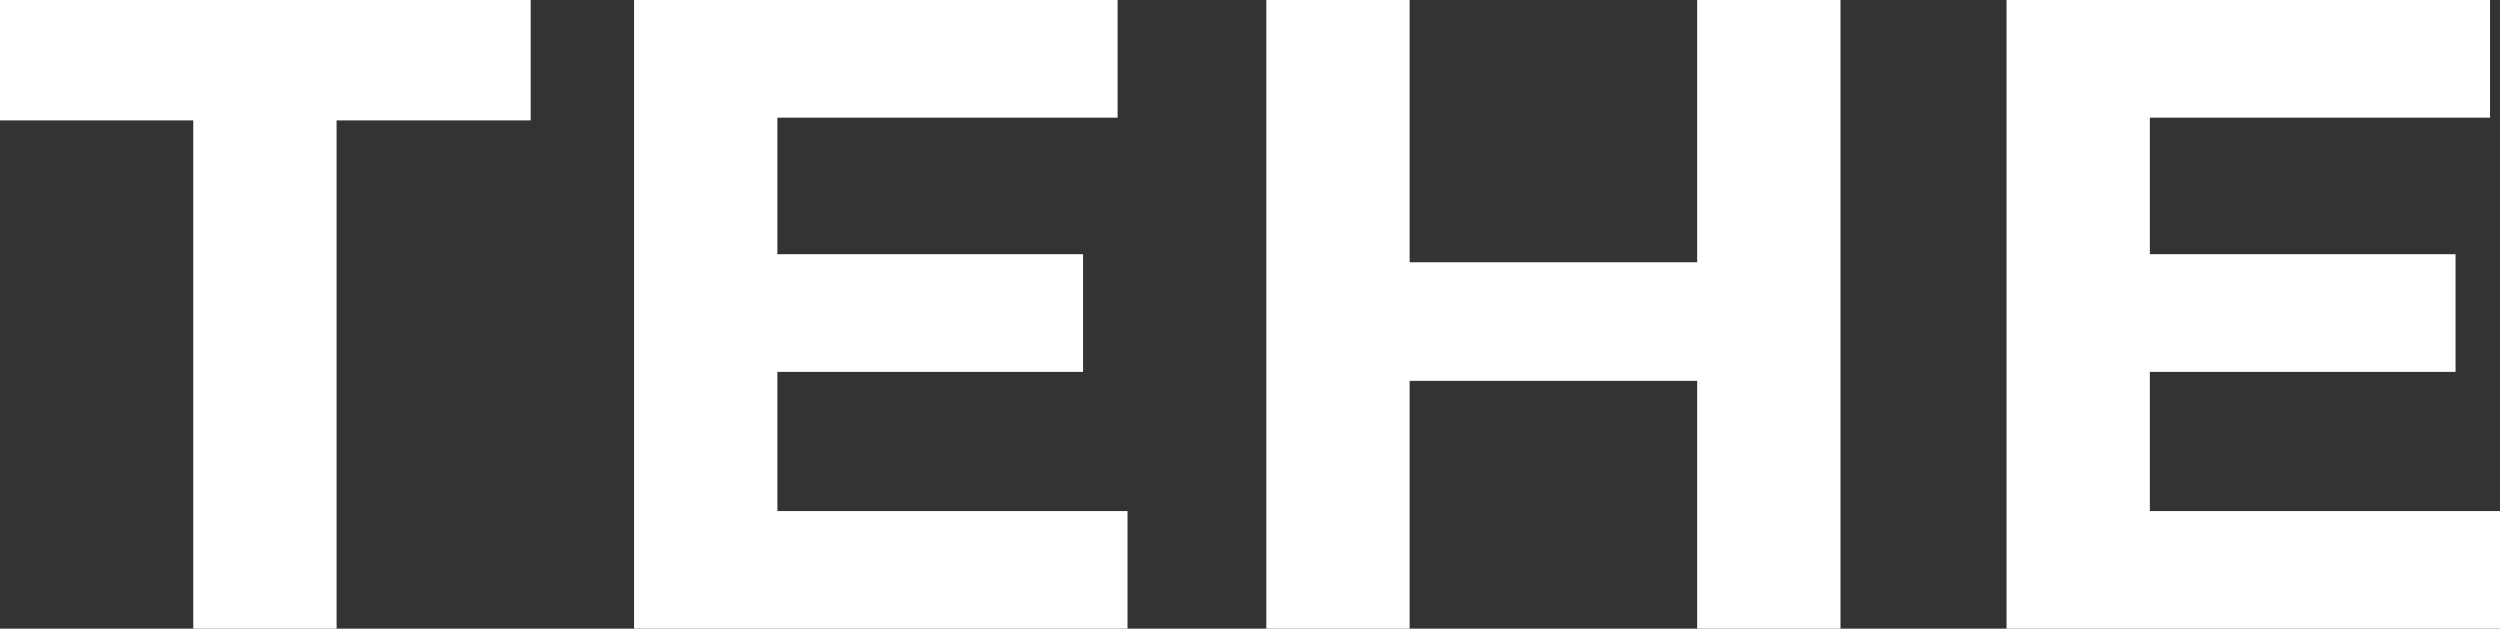
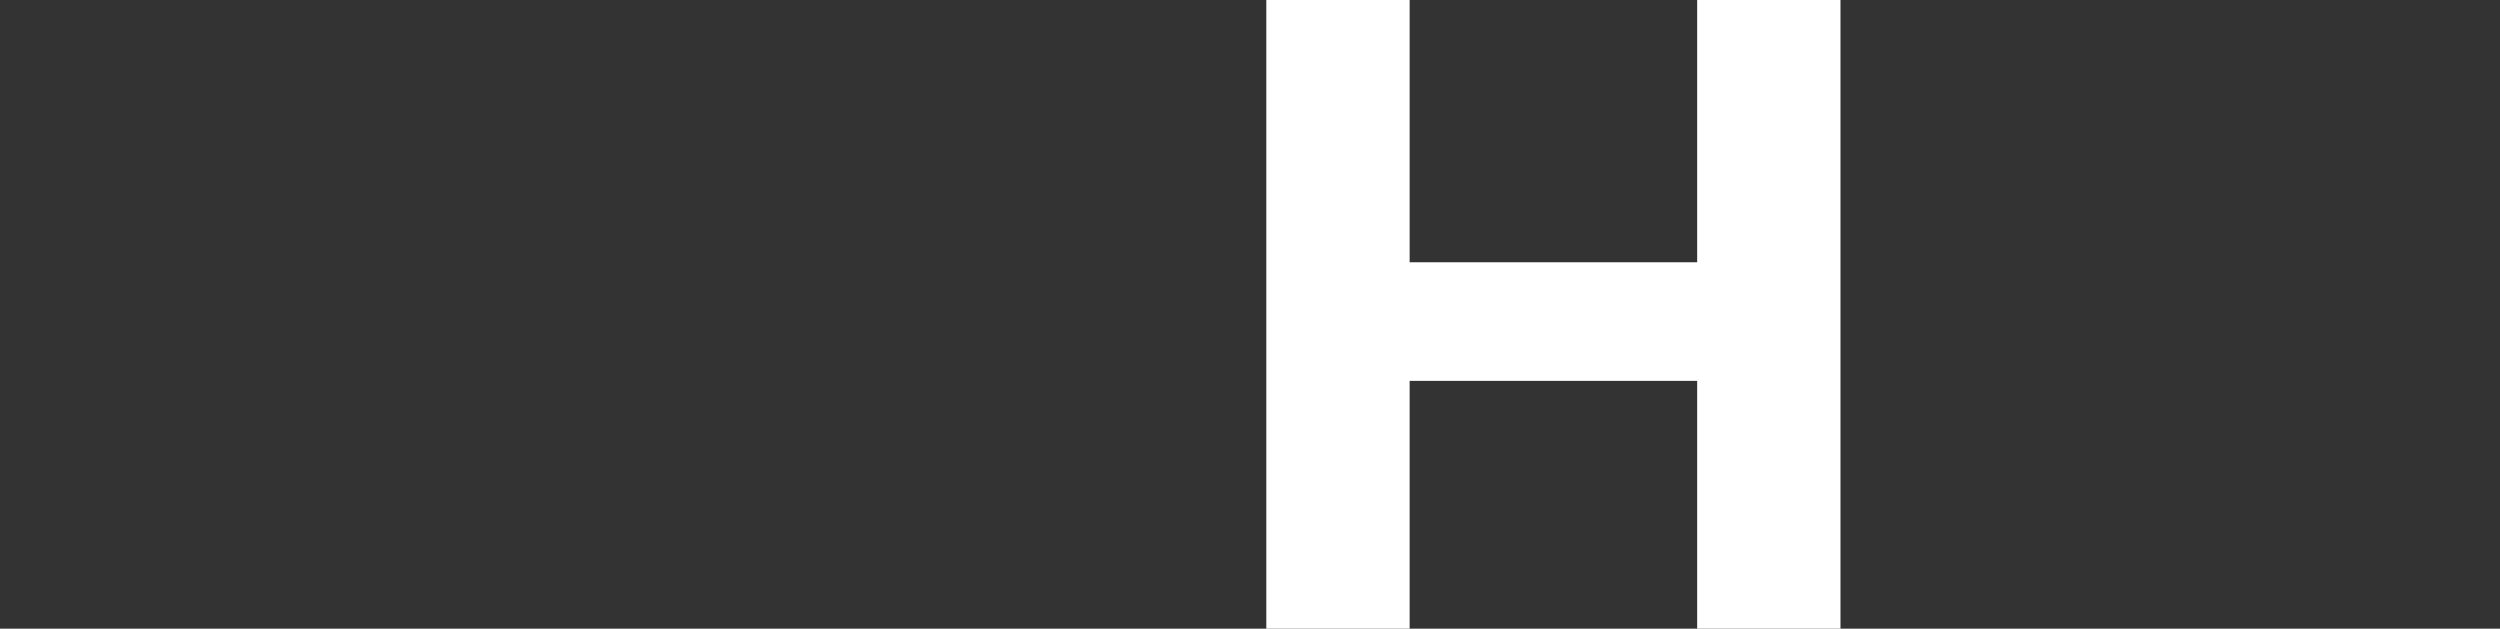
<svg xmlns="http://www.w3.org/2000/svg" id="Layer_2" data-name="Layer 2" viewBox="0 0 386.91 97.3">
  <rect x="0" y="0" width="386.91" height="97.3" fill="#333333" stroke="none" />
  <defs>
    <style>
      .cls-1 {
        fill: #fff;
      }
    </style>
  </defs>
  <g id="Layer_1-2" data-name="Layer 1">
    <g>
-       <path class="cls-1" d="M0,0h82.13v18.63h-30.04v78.67h-22.18V18.63H0V0Z" />
-       <path class="cls-1" d="M98.13,0h74.83v18.21h-52.65v21.13h47.31v18.21h-47.31v21.54h54.19v18.21h-76.37V0Z" />
      <path class="cls-1" d="M195.98,0h22.18v40.59h44.5V0h22.18v97.3h-22.18v-38.36h-44.5v38.36h-22.18V0Z" />
-       <path class="cls-1" d="M310.54,0h74.83v18.21h-52.65v21.13h47.31v18.21h-47.31v21.54h54.19v18.21h-76.37V0Z" />
    </g>
  </g>
</svg>